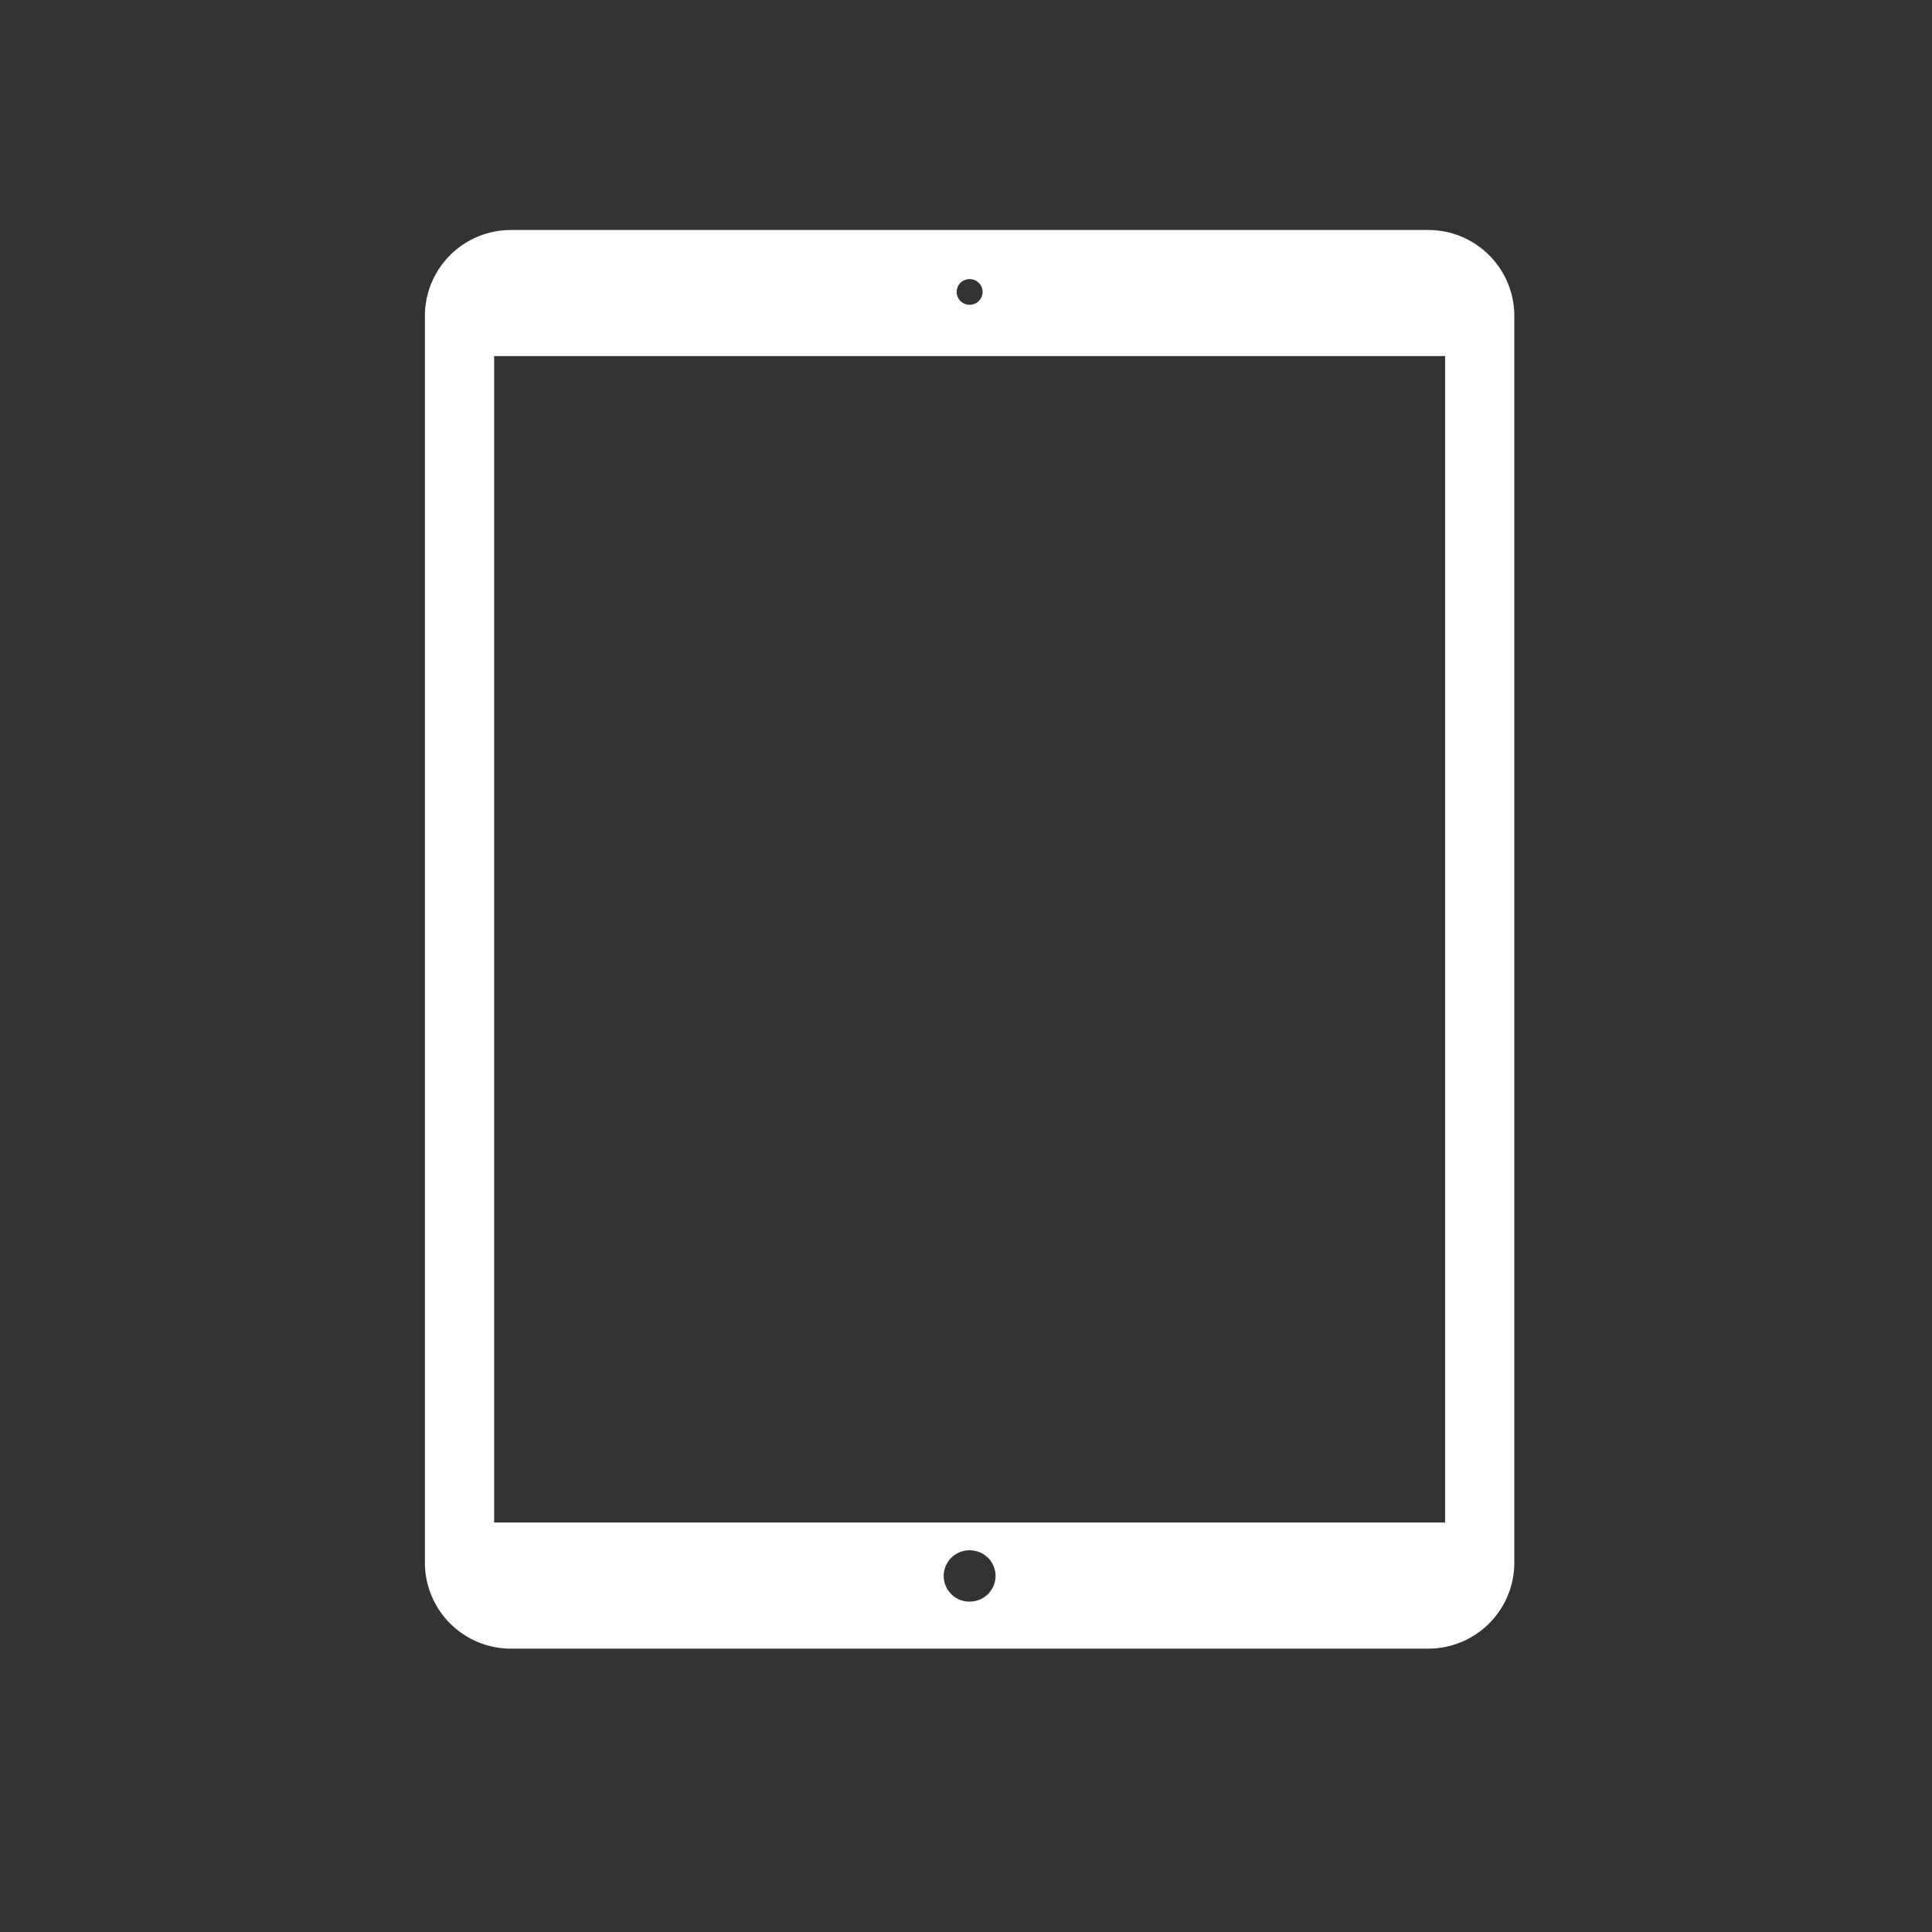
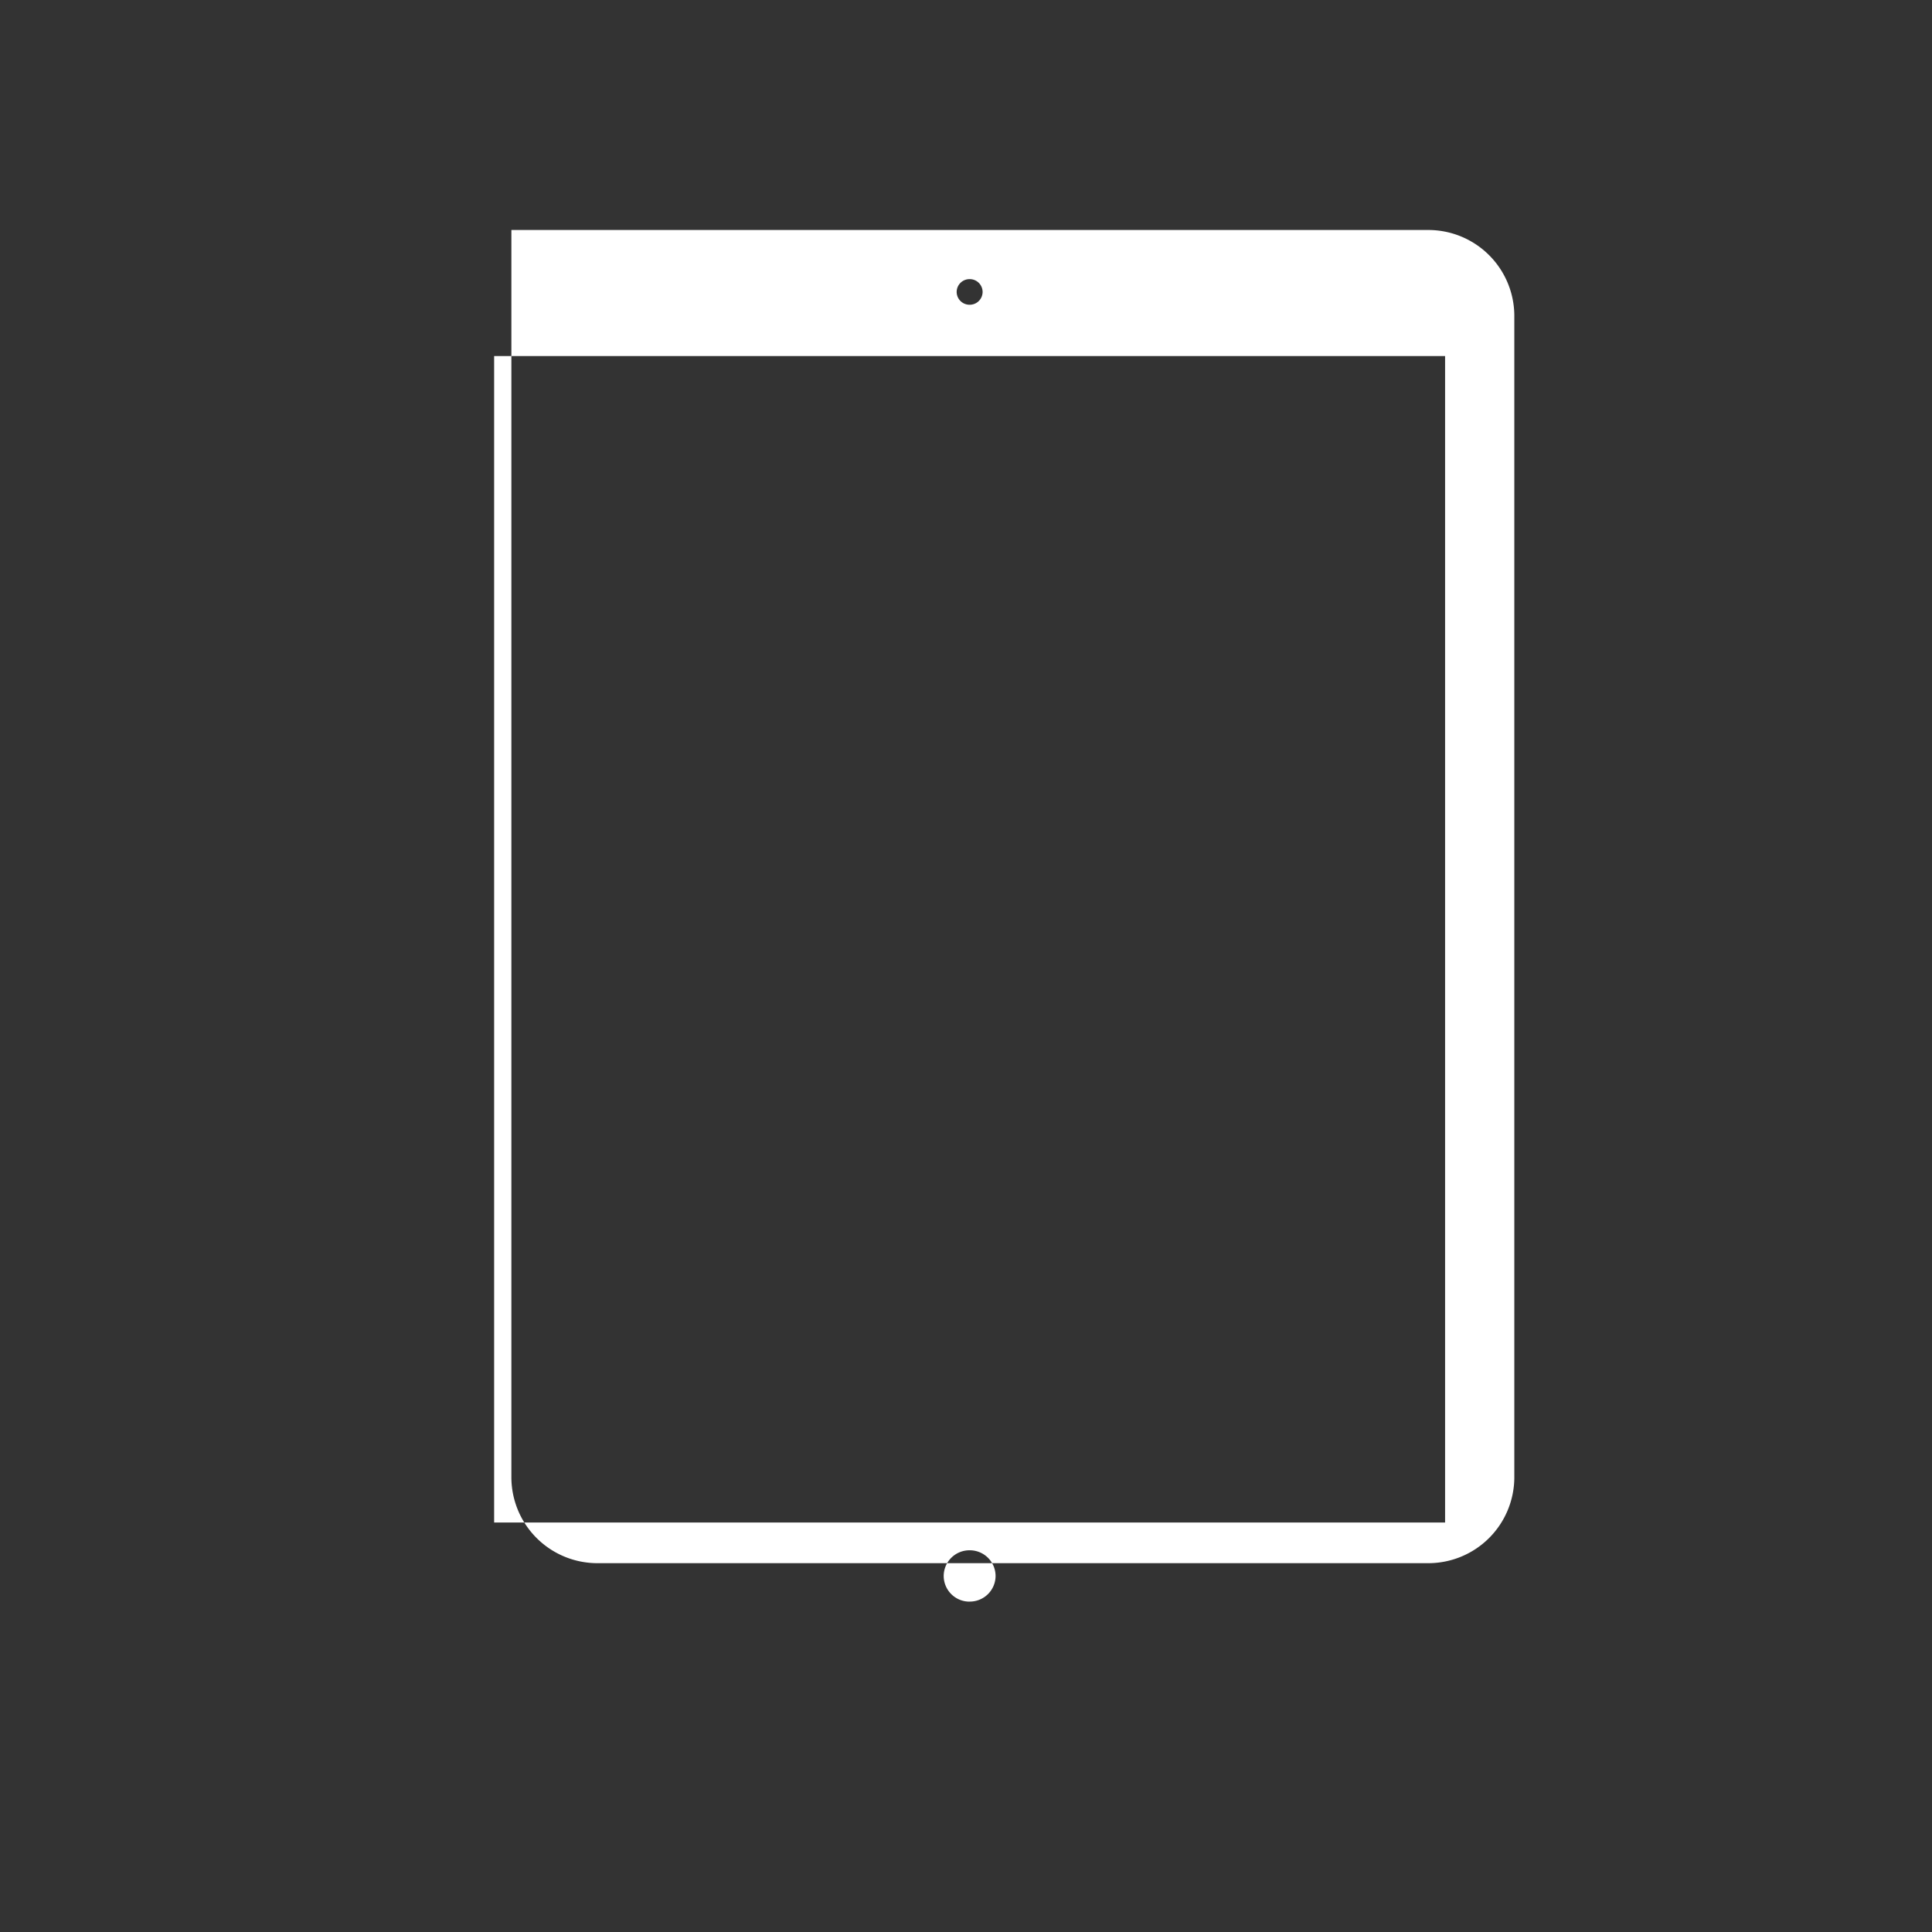
<svg xmlns="http://www.w3.org/2000/svg" width="42" height="42">
  <rect width="100%" height="100%" fill="#333333" stroke="none" />
-   <path d="M31.04 5H11.117a1.87 1.87 0 0 0-1.88 1.858v27.124a1.87 1.87 0 0 0 1.88 1.858H31.04a1.87 1.87 0 0 0 1.88-1.858V6.858A1.87 1.87 0 0 0 31.039 5zm-9.961 1.068a.28.28 0 0 1 .282.279.28.28 0 0 1-.282.278.28.28 0 0 1-.282-.278.28.28 0 0 1 .282-.279zm0 28.75a.56.56 0 0 1-.564-.558.56.56 0 0 1 .564-.558.56.56 0 0 1 .564.558.56.56 0 0 1-.564.557zm10.336-1.72H10.742V7.74h20.673v25.359z" fill="#FFF" fill-rule="evenodd" />
+   <path d="M31.04 5H11.117v27.124a1.87 1.87 0 0 0 1.88 1.858H31.04a1.87 1.87 0 0 0 1.88-1.858V6.858A1.87 1.87 0 0 0 31.039 5zm-9.961 1.068a.28.28 0 0 1 .282.279.28.28 0 0 1-.282.278.28.28 0 0 1-.282-.278.28.28 0 0 1 .282-.279zm0 28.75a.56.56 0 0 1-.564-.558.56.56 0 0 1 .564-.558.56.56 0 0 1 .564.558.56.56 0 0 1-.564.557zm10.336-1.72H10.742V7.74h20.673v25.359z" fill="#FFF" fill-rule="evenodd" />
</svg>